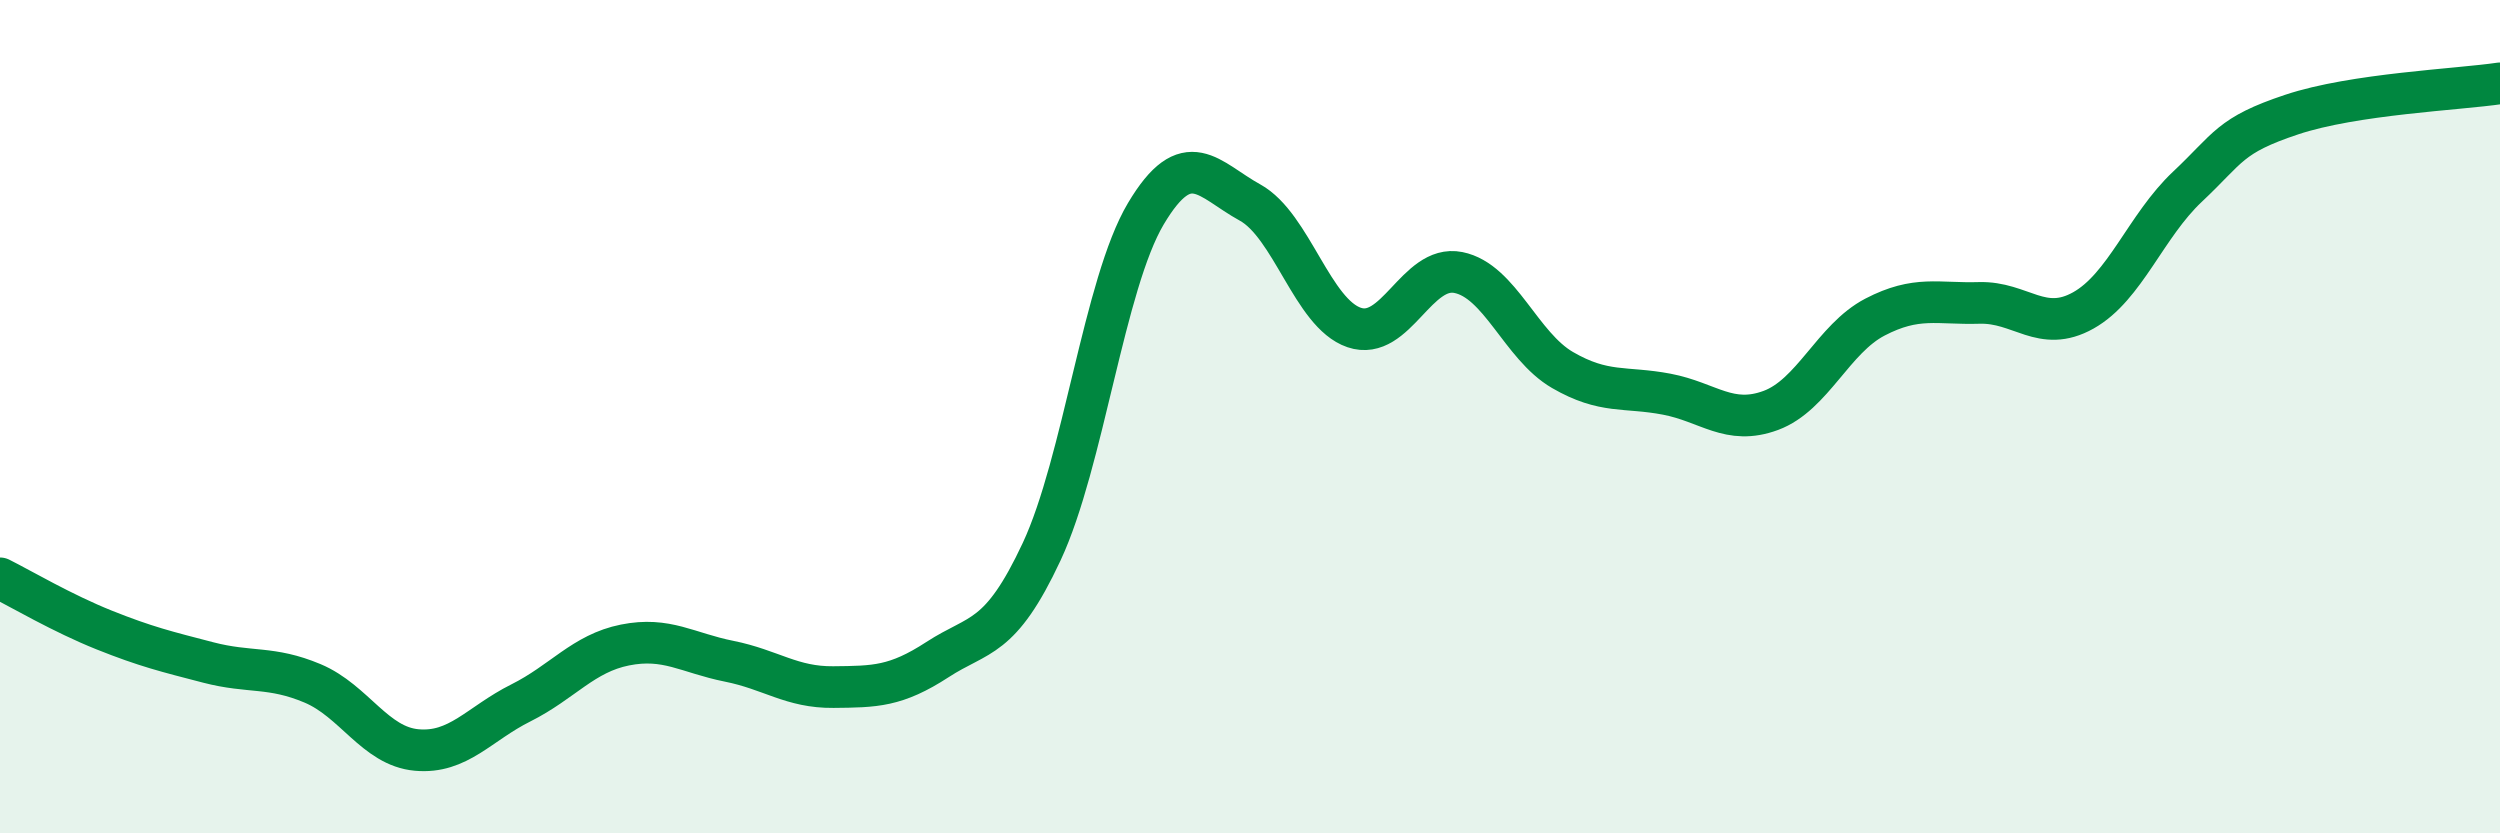
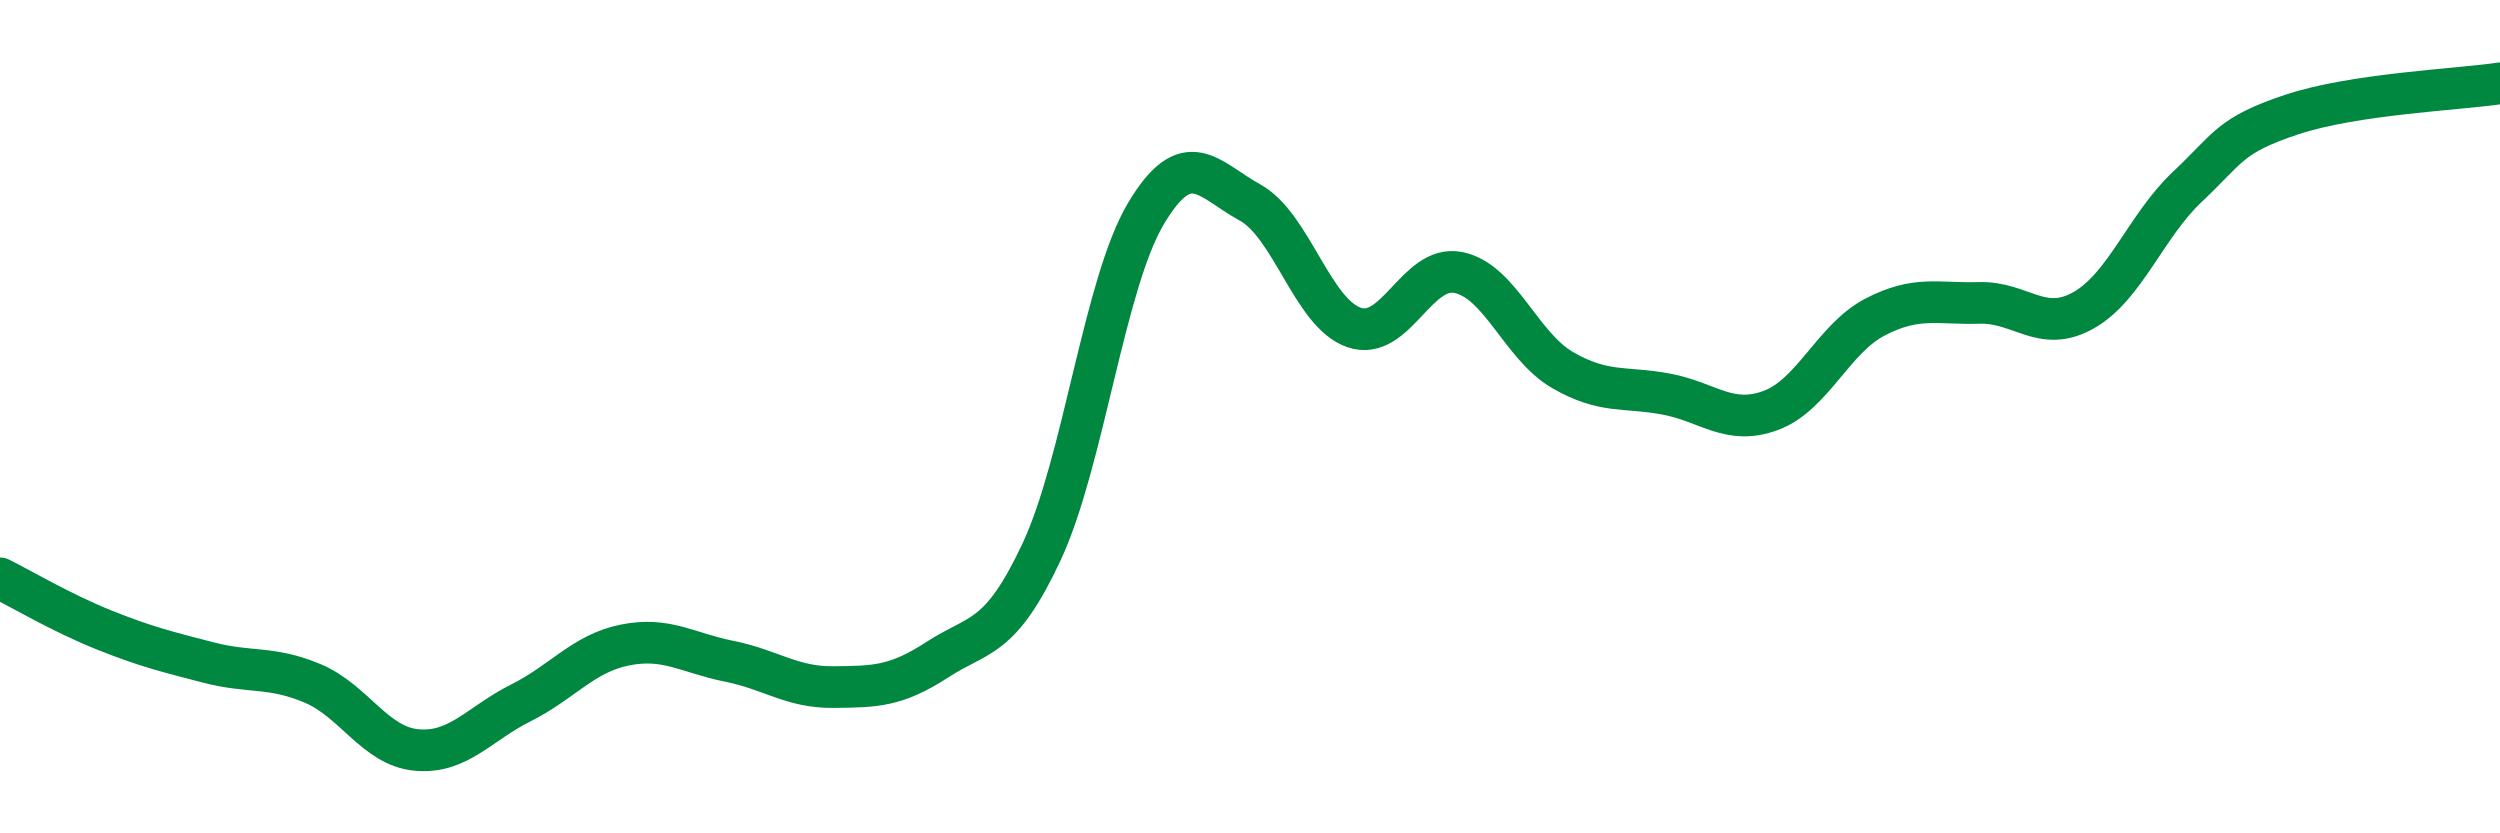
<svg xmlns="http://www.w3.org/2000/svg" width="60" height="20" viewBox="0 0 60 20">
-   <path d="M 0,13.88 C 0.5,14.13 1.5,14.72 2.5,15.12 C 3.5,15.52 4,15.64 5,15.9 C 6,16.16 6.5,15.98 7.5,16.4 C 8.5,16.82 9,17.91 10,18 C 11,18.09 11.5,17.37 12.5,16.87 C 13.5,16.37 14,15.68 15,15.48 C 16,15.28 16.5,15.67 17.5,15.87 C 18.5,16.07 19,16.5 20,16.49 C 21,16.48 21.5,16.48 22.5,15.83 C 23.5,15.18 24,15.38 25,13.24 C 26,11.1 26.5,6.81 27.5,5.13 C 28.5,3.45 29,4.31 30,4.86 C 31,5.41 31.5,7.52 32.5,7.86 C 33.5,8.2 34,6.34 35,6.54 C 36,6.74 36.5,8.3 37.5,8.88 C 38.5,9.46 39,9.27 40,9.46 C 41,9.65 41.5,10.22 42.5,9.85 C 43.5,9.48 44,8.13 45,7.61 C 46,7.09 46.5,7.3 47.5,7.27 C 48.5,7.24 49,8.01 50,7.45 C 51,6.89 51.5,5.42 52.5,4.48 C 53.5,3.54 53.5,3.25 55,2.75 C 56.5,2.25 59,2.15 60,2L60 20L0 20Z" fill="#008740" opacity="0.1" stroke-linecap="round" stroke-linejoin="round" />
  <path d="M 0,13.88 C 0.5,14.13 1.5,14.72 2.5,15.12 C 3.5,15.52 4,15.64 5,15.9 C 6,16.16 6.5,15.98 7.5,16.4 C 8.5,16.82 9,17.91 10,18 C 11,18.09 11.5,17.37 12.5,16.87 C 13.5,16.37 14,15.68 15,15.48 C 16,15.28 16.5,15.67 17.5,15.87 C 18.5,16.07 19,16.5 20,16.49 C 21,16.48 21.5,16.48 22.5,15.83 C 23.5,15.18 24,15.38 25,13.24 C 26,11.1 26.5,6.81 27.5,5.13 C 28.5,3.45 29,4.31 30,4.86 C 31,5.41 31.5,7.52 32.5,7.86 C 33.5,8.2 34,6.34 35,6.54 C 36,6.74 36.5,8.3 37.5,8.88 C 38.5,9.46 39,9.27 40,9.46 C 41,9.65 41.5,10.22 42.5,9.85 C 43.5,9.48 44,8.13 45,7.61 C 46,7.09 46.5,7.3 47.5,7.27 C 48.5,7.24 49,8.01 50,7.45 C 51,6.89 51.5,5.42 52.5,4.48 C 53.5,3.54 53.5,3.25 55,2.75 C 56.5,2.25 59,2.15 60,2" stroke="#008740" stroke-width="1" fill="none" stroke-linecap="round" stroke-linejoin="round" />
</svg>